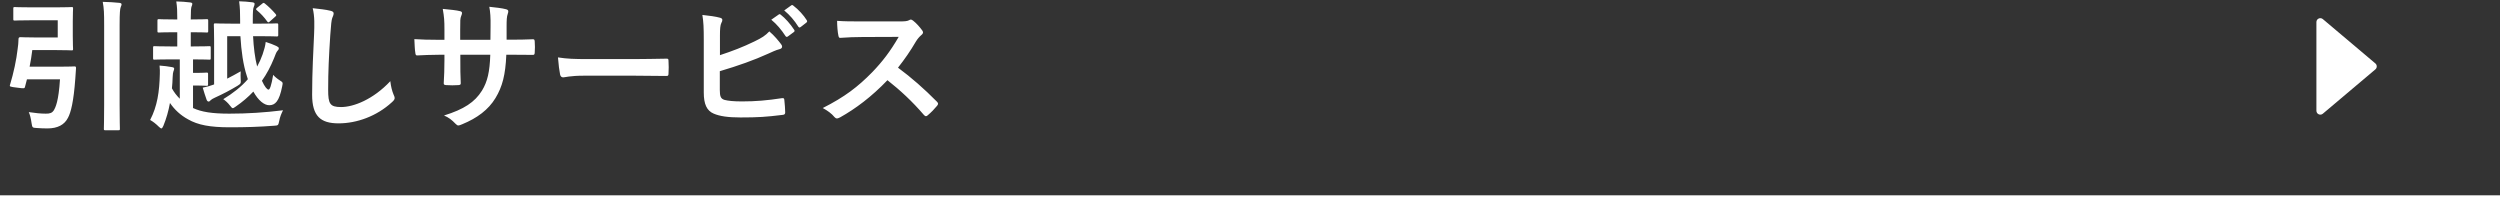
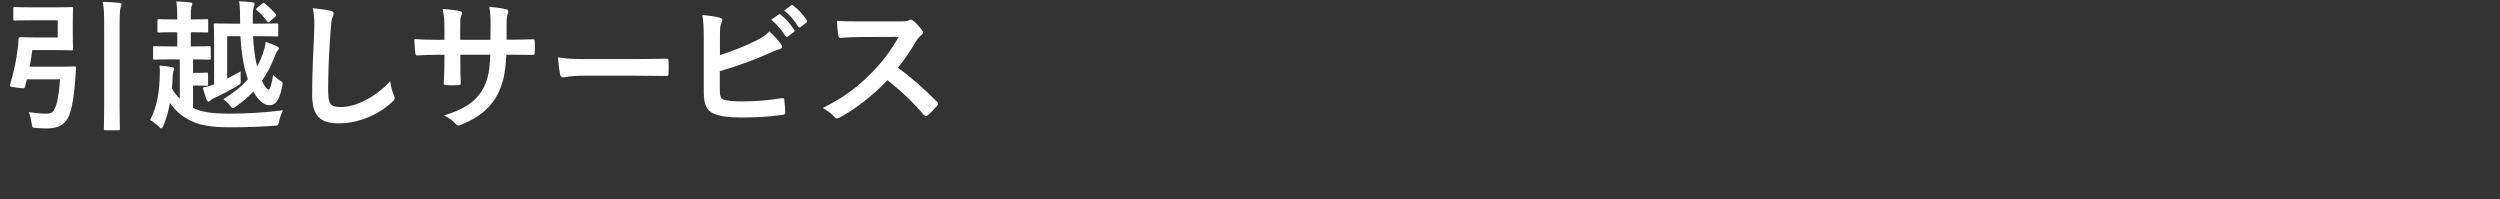
<svg xmlns="http://www.w3.org/2000/svg" width="640" height="51" viewBox="0 0 640 51" fill="none">
  <rect x="0" y="0" width="640" height="51" fill="#333333" stroke="none" />
  <path d="M14.781 5.192H7.905C4.953 5.192 4.017 5.264 3.801 5.264C3.441 5.264 3.405 5.228 3.405 4.868V2.204C3.405 1.844 3.441 1.808 3.801 1.808C4.017 1.808 4.953 1.88 7.905 1.88H14.493C17.013 1.88 18.129 1.808 18.345 1.808C18.669 1.808 18.705 1.844 18.705 2.204C18.705 2.42 18.633 3.392 18.633 5.48V9.224C18.633 11.348 18.705 12.284 18.705 12.5C18.705 12.86 18.669 12.896 18.345 12.896C18.129 12.896 17.013 12.824 14.493 12.824H8.265C8.085 14.264 7.869 15.668 7.581 17.072H15.213C17.949 17.072 18.813 17 19.029 17C19.389 17 19.461 17.072 19.461 17.468L19.281 20.096C18.849 26.072 18.129 28.808 17.409 30.14C16.509 31.94 14.745 32.876 12.153 32.876C11.289 32.876 10.317 32.84 9.381 32.768C8.301 32.696 8.265 32.696 8.085 31.544C7.905 30.284 7.689 29.42 7.365 28.7C9.093 28.952 10.425 29.096 11.721 29.096C12.801 29.132 13.377 28.844 13.737 28.304C14.241 27.476 14.997 25.928 15.357 20.312H6.897L6.393 22.256C6.285 22.652 6.249 22.688 4.377 22.436C2.541 22.22 2.433 22.148 2.541 21.788C3.513 18.584 4.197 15.308 4.521 12.5C4.629 11.708 4.737 10.844 4.737 10.016C4.737 9.656 4.881 9.512 5.241 9.512C5.457 9.512 6.537 9.584 8.697 9.584H14.781V5.192ZM26.661 26.864V6.524C26.661 3.356 26.625 2.24 26.301 0.476C27.705 0.512 29.325 0.584 30.549 0.728C30.909 0.764 31.125 0.908 31.125 1.088C31.125 1.34 31.017 1.556 30.909 1.808C30.729 2.276 30.621 3.176 30.621 6.416V26.828C30.621 30.752 30.693 32.768 30.693 32.948C30.693 33.308 30.657 33.344 30.297 33.344H26.985C26.625 33.344 26.589 33.308 26.589 32.948C26.589 32.732 26.661 30.788 26.661 26.864ZM49.161 8.252H48.837V11.888H49.449C52.401 11.888 53.373 11.816 53.589 11.816C53.913 11.816 53.949 11.852 53.949 12.248V14.876C53.949 15.236 53.913 15.272 53.589 15.272C53.337 15.272 52.365 15.2 49.413 15.2V18.656H50.673C52.041 18.656 52.617 18.584 52.833 18.584C53.229 18.584 53.265 18.62 53.265 18.98V21.572C53.265 21.932 53.229 21.968 52.833 21.968C52.617 21.968 52.041 21.896 50.673 21.896H49.413V27.656C51.573 28.664 54.309 29.096 58.701 29.096C63.381 29.096 67.737 28.808 72.453 28.232C72.021 29.096 71.661 29.96 71.481 30.968C71.229 32.12 71.229 32.12 70.113 32.192C66.405 32.48 62.841 32.588 58.809 32.588C53.805 32.588 50.673 32.012 48.117 30.536C46.209 29.492 44.697 28.088 43.509 26.36C43.149 28.376 42.573 30.392 41.817 32.228C41.601 32.66 41.493 32.876 41.313 32.876C41.169 32.876 40.989 32.732 40.701 32.48C39.945 31.724 39.117 31.076 38.433 30.716C40.269 27.188 40.809 23.516 40.917 18.908C40.953 18.332 40.917 17.576 40.845 16.784C41.817 16.856 43.185 17 44.013 17.18C44.445 17.252 44.589 17.36 44.589 17.576C44.589 17.828 44.517 17.972 44.409 18.224C44.301 18.476 44.229 18.944 44.193 19.844C44.157 20.744 44.121 21.68 44.013 22.616C44.553 23.624 45.237 24.488 46.029 25.28V15.2H43.653C40.737 15.2 39.765 15.272 39.549 15.272C39.225 15.272 39.189 15.236 39.189 14.876V12.248C39.189 11.852 39.225 11.816 39.549 11.816C39.765 11.816 40.737 11.888 43.653 11.888H45.381V8.252H44.481C41.781 8.252 40.917 8.324 40.701 8.324C40.341 8.324 40.305 8.288 40.305 7.928V5.336C40.305 4.94 40.341 4.904 40.701 4.904C40.917 4.904 41.781 4.976 44.481 4.976H45.381V4.76C45.381 2.744 45.345 1.808 45.129 0.368C46.533 0.404 47.469 0.476 48.657 0.62C49.017 0.656 49.233 0.764 49.233 0.98C49.233 1.196 49.161 1.376 49.053 1.628C48.909 1.988 48.837 2.672 48.837 4.688V4.976H49.161C51.825 4.976 52.689 4.904 52.905 4.904C53.265 4.904 53.301 4.94 53.301 5.336V7.928C53.301 8.288 53.265 8.324 52.905 8.324C52.689 8.324 51.825 8.252 49.161 8.252ZM58.161 9.26V20.132C59.241 19.592 60.393 18.944 61.617 18.26C61.581 18.98 61.581 19.592 61.617 20.276C61.689 21.356 61.689 21.392 60.789 21.968C58.881 23.12 57.153 24.02 55.029 24.992C54.525 25.208 54.129 25.46 53.985 25.604C53.769 25.82 53.625 26 53.409 26C53.229 26 53.049 25.892 52.905 25.568C52.581 24.668 52.185 23.444 51.897 22.436C52.941 22.22 53.769 22.004 54.525 21.716L54.813 21.608V10.556C54.813 7.856 54.741 6.632 54.741 6.416C54.741 6.02 54.777 5.984 55.137 5.984C55.353 5.984 56.469 6.056 59.565 6.056H61.473V5.192C61.473 3.248 61.437 2.024 61.221 0.332C62.517 0.368 63.417 0.44 64.569 0.584C65.001 0.62 65.181 0.8 65.181 0.98C65.181 1.268 65.073 1.52 64.965 1.772C64.785 2.204 64.713 2.78 64.713 5.3V6.056H66.441C69.573 6.056 70.581 5.984 70.797 5.984C71.193 5.984 71.229 6.02 71.229 6.416V8.936C71.229 9.296 71.193 9.332 70.797 9.332C70.581 9.332 69.573 9.26 66.441 9.26H64.785C64.929 12.104 65.253 14.804 65.829 17.036C66.369 16.064 66.837 15.02 67.233 13.904C67.629 12.716 67.917 11.744 68.025 10.736C69.033 11.06 69.933 11.384 70.761 11.78C71.193 11.996 71.373 12.14 71.373 12.356C71.373 12.644 71.229 12.824 71.013 13.04C70.725 13.364 70.509 13.976 70.149 14.912C69.285 17.036 68.277 18.944 67.053 20.672C67.773 22.256 68.385 22.94 68.745 22.94C69.069 22.94 69.465 21.968 69.933 19.16C70.329 19.628 70.977 20.168 71.661 20.6C72.489 21.104 72.417 21.176 72.237 22.112C71.481 25.964 70.437 26.936 68.925 26.936C67.665 26.936 66.153 25.784 64.857 23.444C63.525 24.848 62.049 26.108 60.429 27.224C59.997 27.512 59.781 27.692 59.601 27.692C59.385 27.692 59.241 27.476 58.917 27.08C58.377 26.36 57.693 25.748 57.153 25.388C59.637 23.876 61.761 22.22 63.453 20.276C63.381 20.024 63.273 19.772 63.201 19.484C62.265 16.64 61.761 13.076 61.545 9.26H58.161ZM65.829 1.988L67.125 0.944C67.413 0.692 67.485 0.656 67.809 0.908C68.745 1.664 69.645 2.528 70.545 3.572C70.653 3.716 70.725 3.824 70.725 3.896C70.725 4.004 70.653 4.112 70.473 4.256L69.141 5.444C68.781 5.768 68.673 5.84 68.421 5.516C67.665 4.436 66.729 3.428 65.757 2.636C65.613 2.492 65.541 2.42 65.541 2.348C65.541 2.24 65.649 2.132 65.829 1.988ZM80.049 2.096C81.705 2.276 83.433 2.456 84.549 2.744C85.161 2.888 85.413 3.068 85.413 3.428C85.413 3.824 85.197 4.256 85.053 4.616C84.873 5.12 84.729 6.236 84.549 9.008C84.189 14.552 84.009 18.224 84.009 22.94C84.009 26.576 84.441 27.404 87.321 27.404C90.525 27.404 95.529 25.46 99.921 20.78C100.065 22.148 100.389 23.336 100.749 24.2C100.929 24.596 101.037 24.848 101.037 25.064C101.037 25.388 100.893 25.676 100.317 26.18C96.429 29.744 91.353 31.58 86.673 31.58C82.065 31.58 79.905 29.744 79.905 24.236C79.905 18.188 80.229 13.004 80.409 8.684C80.481 6.56 80.589 4.256 80.049 2.096ZM129.689 10.16H130.949C132.713 10.16 134.729 10.124 136.385 10.052C136.817 10.016 136.853 10.232 136.889 10.628C136.961 11.528 136.961 12.572 136.889 13.472C136.853 13.94 136.781 14.084 136.277 14.048C135.053 14.048 132.857 14.012 131.093 14.012H129.617C129.401 19.16 128.609 22.184 126.845 25.1C125.045 28.088 122.129 30.248 118.349 31.796C117.845 32.012 117.557 32.12 117.341 32.12C117.125 32.12 116.945 32.012 116.657 31.724C115.577 30.608 114.893 30.104 113.669 29.564C118.781 27.98 121.553 26.144 123.389 23.192C124.793 20.888 125.369 18.404 125.513 14.012H117.845V15.308C117.845 17.432 117.845 19.376 117.953 21.284C117.989 21.68 117.737 21.752 117.341 21.788C116.405 21.86 115.217 21.86 114.245 21.788C113.777 21.752 113.561 21.68 113.597 21.284C113.705 19.412 113.777 17.648 113.777 15.38V14.012H112.697C110.753 14.012 107.873 14.12 106.757 14.192C106.469 14.192 106.361 13.976 106.325 13.508C106.181 12.752 106.145 11.492 106.073 10.016C107.585 10.124 109.925 10.196 112.697 10.196H113.777V7.568C113.777 5.264 113.705 4.364 113.345 2.276C115.217 2.456 116.981 2.636 117.737 2.852C118.133 2.924 118.277 3.104 118.277 3.356C118.277 3.572 118.169 3.824 118.061 4.112C117.809 4.76 117.809 5.12 117.809 7.568V10.196H125.549L125.585 6.668C125.621 4.652 125.513 2.996 125.261 1.736C126.629 1.88 128.609 2.096 129.473 2.348C129.977 2.456 130.121 2.636 130.121 2.924C130.121 3.068 130.085 3.284 129.977 3.572C129.725 4.256 129.689 5.192 129.689 6.74V10.16ZM162.459 19.376H149.499C145.935 19.376 144.567 19.808 144.207 19.808C143.775 19.808 143.487 19.592 143.379 19.052C143.199 18.224 142.983 16.532 142.839 14.696C145.179 15.056 146.979 15.128 150.615 15.128H162.207C164.943 15.128 167.715 15.056 170.487 15.02C171.027 14.984 171.135 15.092 171.135 15.524C171.207 16.604 171.207 17.828 171.135 18.908C171.135 19.34 170.991 19.484 170.487 19.448C167.787 19.412 165.123 19.376 162.459 19.376ZM184.307 9.116V14.12C187.475 13.076 190.211 12.032 193.091 10.628C195.035 9.692 195.935 9.116 196.943 8.036C198.203 9.08 199.391 10.556 199.931 11.276C200.111 11.492 200.219 11.708 200.219 11.924C200.219 12.212 200.039 12.464 199.607 12.572C198.599 12.824 197.591 13.328 196.619 13.76C193.055 15.38 189.023 16.82 184.271 18.224V23.012C184.271 24.704 184.523 25.28 185.459 25.568C186.395 25.82 187.799 25.964 189.995 25.964C193.379 25.964 196.403 25.712 200.147 25.136C200.687 25.064 200.759 25.208 200.795 25.64C200.903 26.648 201.011 28.016 201.011 28.772C201.011 29.24 200.795 29.384 200.255 29.42C196.187 29.924 194.099 30.068 189.563 30.068C186.359 30.068 184.235 29.744 182.723 29.096C180.923 28.34 180.167 26.648 180.167 23.696V10.412C180.167 6.992 180.095 5.624 179.807 3.824C181.499 4.004 183.191 4.22 184.343 4.544C184.775 4.652 184.919 4.868 184.919 5.12C184.919 5.372 184.811 5.624 184.667 5.876C184.379 6.452 184.307 7.424 184.307 9.116ZM197.447 5.048L199.355 3.716C199.535 3.572 199.679 3.608 199.895 3.788C201.011 4.652 202.307 6.092 203.315 7.64C203.459 7.856 203.459 8.036 203.207 8.216L201.695 9.332C201.443 9.512 201.263 9.476 201.083 9.224C200.003 7.568 198.851 6.2 197.447 5.048ZM200.759 2.672L202.559 1.376C202.775 1.232 202.883 1.268 203.099 1.448C204.431 2.456 205.727 3.896 206.519 5.156C206.663 5.372 206.699 5.588 206.411 5.804L204.971 6.92C204.683 7.136 204.503 7.028 204.359 6.812C203.387 5.264 202.235 3.896 200.759 2.672ZM220.383 5.48H230.283C231.579 5.48 232.227 5.444 232.767 5.156C232.911 5.048 233.019 5.012 233.163 5.012C233.379 5.012 233.559 5.156 233.775 5.3C234.603 5.948 235.431 6.884 236.115 7.82C236.223 8 236.295 8.144 236.295 8.288C236.295 8.504 236.151 8.756 235.827 9.008C235.359 9.404 234.891 9.944 234.495 10.592C233.019 13.112 231.615 15.128 229.887 17.324C233.343 19.88 236.547 22.688 239.859 26.036C240.039 26.216 240.147 26.396 240.147 26.54C240.147 26.684 240.075 26.864 239.895 27.08C239.211 27.908 238.383 28.772 237.483 29.528C237.339 29.672 237.195 29.744 237.051 29.744C236.871 29.744 236.727 29.636 236.547 29.456C233.523 25.928 230.427 23.084 227.187 20.528C223.119 24.776 219.015 27.836 215.091 30.032C214.767 30.176 214.515 30.32 214.263 30.32C214.047 30.32 213.831 30.212 213.651 29.996C212.859 29.024 211.815 28.304 210.627 27.656C216.243 24.812 219.591 22.256 223.299 18.476C225.891 15.776 227.871 13.22 230.067 9.44L220.779 9.476C218.907 9.476 217.035 9.548 215.091 9.692C214.803 9.728 214.695 9.476 214.623 9.08C214.443 8.324 214.299 6.596 214.299 5.336C216.243 5.48 218.043 5.48 220.383 5.48Z" fill="white" />
-   <path d="M593 5.652C593 4.801 593.995 4.339 594.645 4.888L608.094 16.236C608.568 16.635 608.568 17.365 608.094 17.764L594.645 29.112C593.995 29.661 593 29.199 593 28.348V5.652Z" fill="white" />
-   <path d="M0 50.5H640" stroke="white" />
</svg>